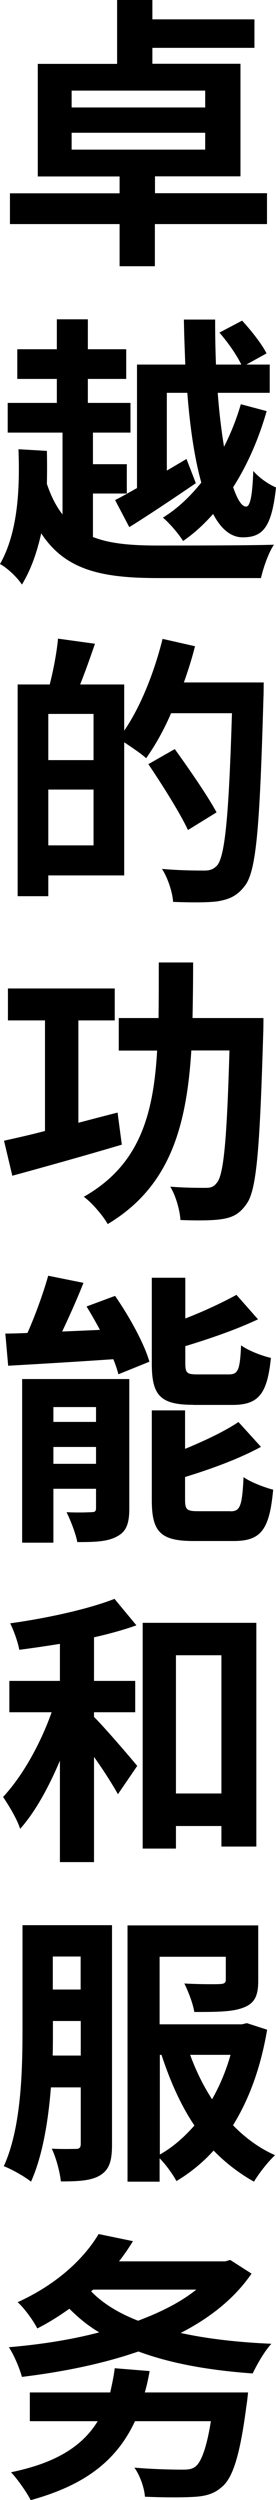
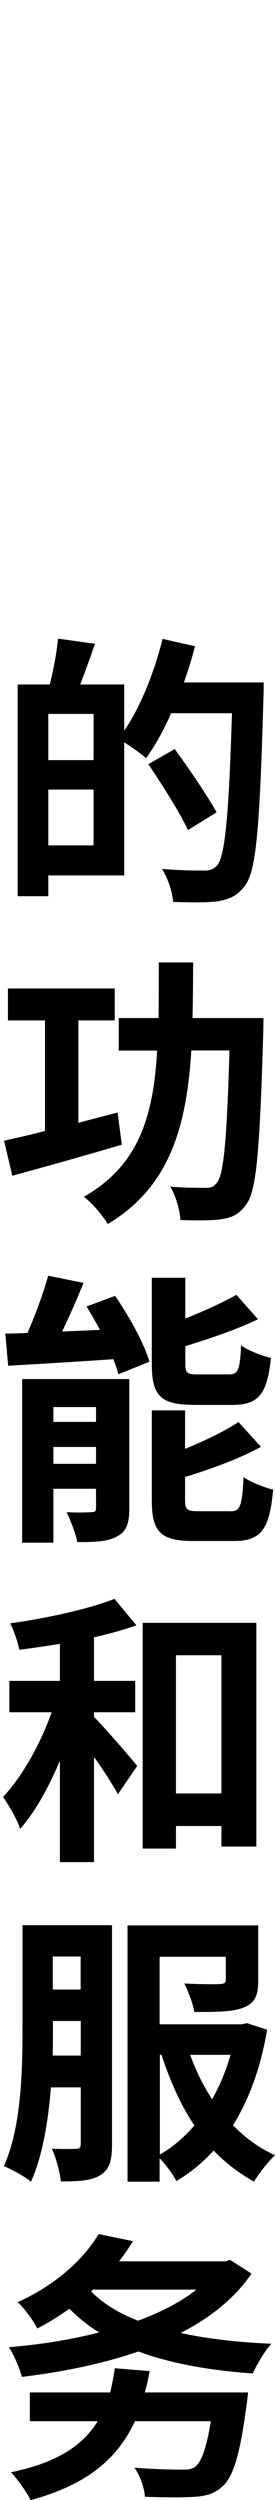
<svg xmlns="http://www.w3.org/2000/svg" id="b" width="23.31" height="210.53" viewBox="0 0 23.31 210.53">
  <g id="c">
    <g id="d">
-       <path d="M22.54,18.87h-9.46v3.55h-2.98v-3.55H.84v-2.59h9.26v-1.42H3.19V5.38h6.7V0h2.98v1.63h8.62v2.4h-8.62v1.34h7.44v9.48h-7.22v1.42h9.46v2.59ZM6.05,9.05h11.28v-1.42H6.05v1.42ZM6.05,12.6h11.28v-1.42H6.05v1.42Z" />
-       <path d="M7.85,45.22c1.46.58,3.29.72,5.52.72,1.7,0,7.73,0,9.77-.07-.46.65-.91,1.97-1.1,2.81h-8.69c-4.73,0-7.83-.65-9.87-3.77-.34,1.54-.84,3.02-1.63,4.32-.36-.58-1.27-1.44-1.85-1.73,1.54-2.71,1.68-6.43,1.56-9.67l2.4.14c.02.91.02,1.85,0,2.78.36,1.06.79,1.9,1.32,2.57v-6.89H.65v-2.5h4.15v-2.02H1.46v-2.5h3.34v-2.52h2.62v2.52h3.24v2.5h-3.24v2.02h3.6v2.5h-3.17v2.66h2.86v2.47h-2.86v3.65ZM11.57,30.7h4.08c-.05-1.25-.1-2.52-.12-3.79h2.64c0,1.27.02,2.54.07,3.79h2.14c-.38-.79-1.15-1.9-1.85-2.69l1.92-1.01c.77.84,1.68,1.99,2.06,2.76l-1.7.94h1.97v2.38h-4.39c.12,1.66.31,3.19.53,4.54.58-1.13,1.06-2.35,1.42-3.58l2.18.58c-.67,2.35-1.63,4.54-2.83,6.41.36,1.03.72,1.63,1.1,1.63.34,0,.53-.94.6-3,.5.58,1.3,1.13,1.92,1.39-.36,3.31-1.08,4.2-2.81,4.2-1.01,0-1.85-.72-2.5-1.97-.79.89-1.63,1.66-2.54,2.28-.36-.6-1.15-1.51-1.7-1.97,1.2-.74,2.28-1.75,3.24-2.95-.58-2.09-.96-4.7-1.18-7.56h-1.73v6.55l1.66-.98.79,2.04c-1.87,1.27-3.91,2.64-5.62,3.7l-1.2-2.28c.53-.26,1.15-.62,1.85-1.01v-10.39Z" />
      <path d="M22.27,57.46s0,.96-.02,1.3c-.31,10.73-.58,14.55-1.56,15.82-.67.89-1.34,1.15-2.3,1.32-.91.12-2.35.1-3.77.05-.05-.79-.43-1.99-.94-2.78,1.54.14,2.95.14,3.58.14.48,0,.74-.1,1.06-.41.7-.77,1.01-4.37,1.27-12.84h-5.14c-.62,1.44-1.37,2.76-2.11,3.79-.38-.36-1.2-.91-1.85-1.34v11.21h-6.41v1.75H1.49v-17.83h2.71c.31-1.2.6-2.74.7-3.86l3.12.43c-.41,1.2-.84,2.4-1.25,3.43h3.72v3.89c1.39-2.02,2.54-4.92,3.24-7.73l2.74.62c-.26,1.03-.58,2.04-.94,3.05h6.75ZM7.9,60.12h-3.82v3.89h3.82v-3.89ZM7.9,71.19v-4.7h-3.82v4.7h3.82ZM15.87,69.89c-.67-1.44-2.16-3.79-3.34-5.54l2.23-1.27c1.2,1.66,2.78,3.94,3.53,5.33l-2.42,1.49Z" />
      <path d="M10.3,96.39c-3.17.94-6.62,1.9-9.26,2.62l-.7-2.95c.98-.22,2.18-.48,3.46-.82v-9.31H.67v-2.69h9.02v2.69h-3.07v8.62c1.1-.29,2.21-.58,3.31-.86l.36,2.71ZM22.25,85.73s0,.96-.02,1.32c-.29,9.7-.55,13.2-1.42,14.35-.6.86-1.2,1.13-2.11,1.27-.82.12-2.11.12-3.46.07-.05-.82-.38-2.02-.86-2.81,1.25.1,2.42.1,2.98.1.43,0,.67-.07.94-.41.6-.65.86-3.67,1.08-11.16h-3.22c-.41,6.41-1.8,11.47-7.06,14.62-.43-.74-1.32-1.78-2.02-2.3,4.66-2.64,5.88-6.82,6.19-12.31h-3.24v-2.74h3.36c.02-1.46.02-3.05.02-4.68h2.9c0,1.61-.02,3.19-.05,4.68h5.98Z" />
      <path d="M9.72,109.13c1.18,1.7,2.45,3.98,2.9,5.54l-2.62,1.06c-.1-.38-.24-.82-.43-1.27-3.17.22-6.43.41-8.88.55l-.24-2.71c.58,0,1.2-.02,1.87-.05.67-1.51,1.34-3.36,1.75-4.82l2.98.6c-.55,1.39-1.2,2.83-1.8,4.1l3.19-.14c-.36-.67-.74-1.34-1.13-1.97l2.4-.89ZM10.92,127.03c0,1.25-.24,1.94-1.03,2.35-.82.46-1.92.48-3.36.48-.14-.74-.58-1.85-.91-2.52.84.05,1.8.02,2.11,0,.29,0,.38-.07.38-.36v-1.61h-3.6v4.54H1.87v-13.78h9.05v10.9ZM4.51,118.49v1.25h3.6v-1.25h-3.6ZM8.11,123.27v-1.42h-3.6v1.42h3.6ZM16.3,118.3c-2.81,0-3.48-.84-3.48-3.48v-7.22h2.83v3.43c1.61-.62,3.19-1.37,4.32-1.99l1.82,2.06c-1.82.86-4.06,1.63-6.14,2.26v1.42c0,.86.14.96,1.06.96h2.62c.77,0,.94-.36,1.03-2.45.58.43,1.75.89,2.52,1.06-.31,3.07-1.06,3.96-3.26,3.96h-3.31ZM19.47,127.27c.82,0,.98-.46,1.1-2.88.6.43,1.75.86,2.5,1.06-.31,3.38-1.03,4.32-3.34,4.32h-3.41c-2.81,0-3.5-.82-3.5-3.46v-7.54h2.81v3.24c1.7-.7,3.36-1.49,4.51-2.26l1.9,2.09c-1.85,1.01-4.22,1.87-6.41,2.54v1.92c0,.84.17.96,1.1.96h2.74Z" />
      <path d="M7.94,144.58c.96.96,3.12,3.48,3.65,4.13l-1.63,2.38c-.46-.82-1.22-2.02-2.02-3.14v8.86h-2.88v-8.54c-.96,2.26-2.09,4.32-3.36,5.74-.26-.84-.96-1.97-1.44-2.69,1.63-1.73,3.17-4.49,4.1-7.13H.79v-2.64h4.27v-3.12c-1.18.19-2.33.36-3.43.5-.12-.65-.46-1.61-.77-2.23,3.12-.43,6.62-1.2,8.81-2.06l1.85,2.23c-1.06.38-2.3.72-3.58,1.01v3.67h3.48v2.64h-3.48v.41ZM21.65,136.66v18.84h-2.95v-1.73h-3.84v1.9h-2.81v-19.01h9.6ZM18.7,151.03v-11.64h-3.84v11.64h3.84Z" />
      <path d="M9.46,180.58c0,1.32-.19,2.09-.98,2.59-.74.46-1.78.53-3.34.53-.07-.74-.41-2.04-.77-2.76.86.05,1.75.02,2.04.02s.41-.1.41-.43v-4.75h-2.52c-.22,2.81-.7,5.76-1.68,7.94-.5-.41-1.68-1.08-2.3-1.3,1.49-3.26,1.58-8.09,1.58-11.59v-8.71h7.56v18.46ZM6.82,173.09v-2.9h-2.35v.65c0,.72,0,1.46-.02,2.26h2.38ZM4.46,164.76v2.78h2.35v-2.78h-2.35ZM22.56,170.93c-.55,3.24-1.54,5.88-2.88,8.04,1.03,1.06,2.23,1.94,3.55,2.52-.58.53-1.37,1.54-1.78,2.23-1.25-.7-2.4-1.58-3.41-2.62-.91,1.01-1.97,1.87-3.14,2.57-.29-.55-.89-1.39-1.42-1.92v1.97h-2.71v-21.58h11.04v4.63c0,1.25-.26,1.92-1.27,2.3-.94.36-2.3.36-4.13.36-.12-.74-.5-1.7-.84-2.4,1.2.07,2.62.07,3,.05.38-.02.5-.1.5-.38v-1.92h-5.59v5.69h6.94l.43-.1,1.7.55ZM13.49,181.44c1.08-.6,2.04-1.44,2.93-2.45-1.18-1.75-2.06-3.77-2.78-5.95h-.14v8.4ZM16.06,173.04c.48,1.32,1.1,2.59,1.85,3.74.65-1.13,1.18-2.4,1.56-3.74h-3.41Z" />
      <path d="M21.24,191.47c-1.44,2.09-3.5,3.72-5.98,4.99,2.28.5,4.87.79,7.66.91-.58.62-1.22,1.75-1.58,2.5-3.67-.26-6.94-.84-9.65-1.85-3.07,1.06-6.46,1.73-9.84,2.14-.19-.72-.67-1.85-1.1-2.5,2.62-.22,5.23-.62,7.63-1.25-.94-.55-1.75-1.22-2.52-1.99-.82.58-1.7,1.15-2.71,1.66-.34-.67-1.13-1.75-1.66-2.21,3.38-1.54,5.62-3.7,6.84-5.74l2.9.6c-.36.58-.74,1.15-1.18,1.7h8.98l.41-.12,1.8,1.15ZM20.95,201.46s-.07.77-.14,1.15c-.53,4.08-1.13,6-2.02,6.77-.7.65-1.46.84-2.54.89-.89.05-2.42.05-4.01-.02-.05-.74-.41-1.78-.89-2.45,1.56.14,3.29.17,4.01.17.5,0,.84-.02,1.15-.26.48-.38.94-1.56,1.3-3.82h-6.41c-1.63,3.5-4.46,5.45-8.81,6.65-.29-.6-1.13-1.8-1.66-2.35,3.5-.72,5.93-2.02,7.32-4.3H2.52v-2.42h6.79c.14-.65.29-1.3.38-2.04l2.95.24c-.12.65-.24,1.22-.41,1.8h8.71ZM7.7,192.96c.98,1.01,2.3,1.82,3.96,2.47,1.92-.72,3.6-1.56,4.92-2.62H7.87l-.17.14Z" />
    </g>
  </g>
</svg>